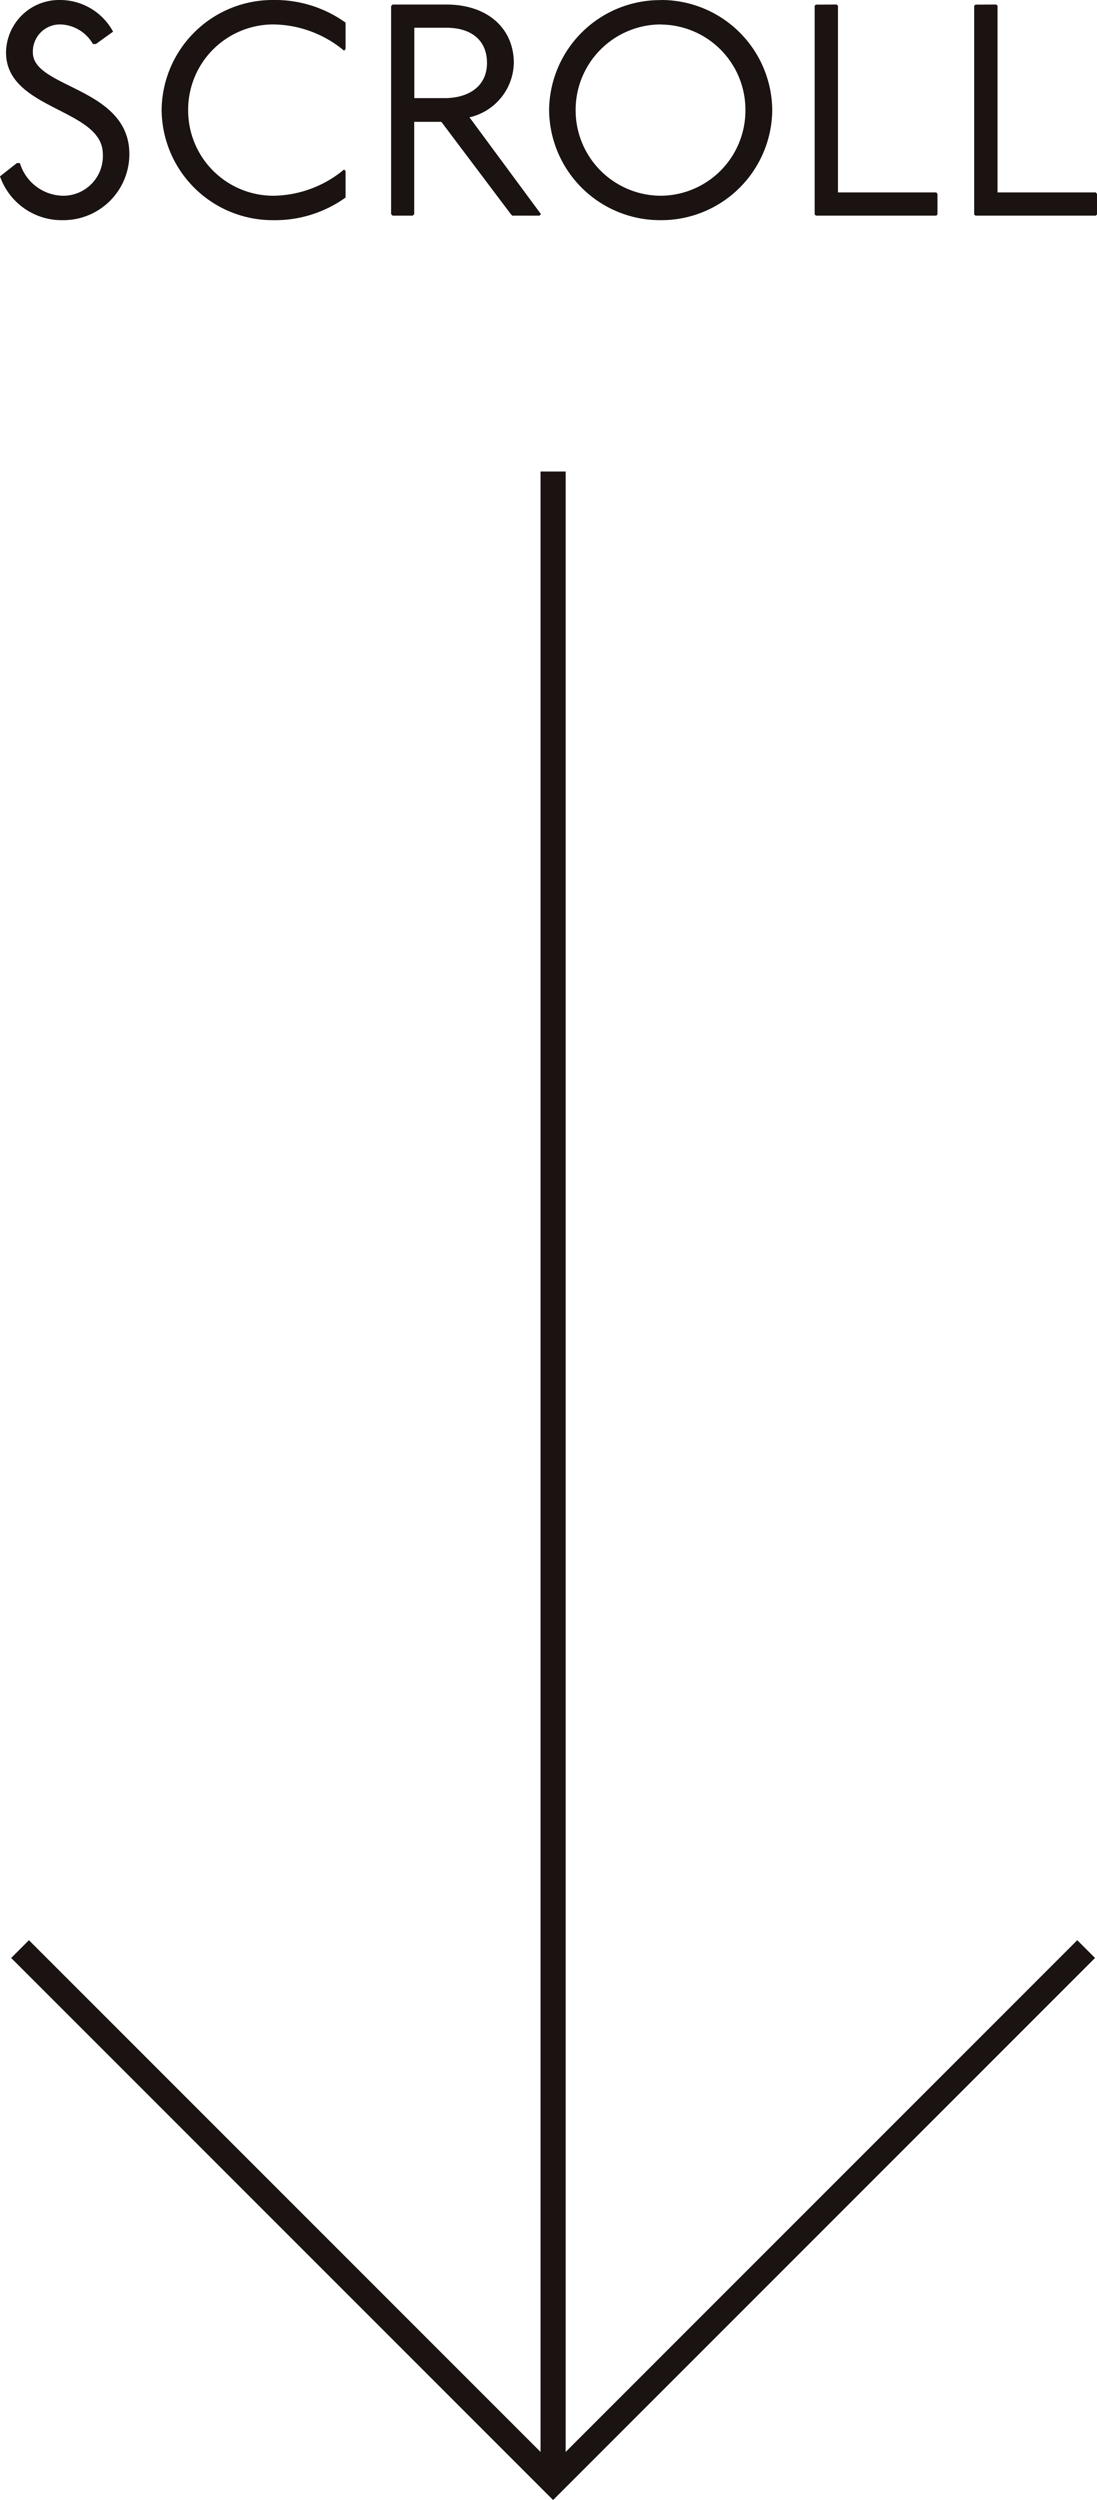
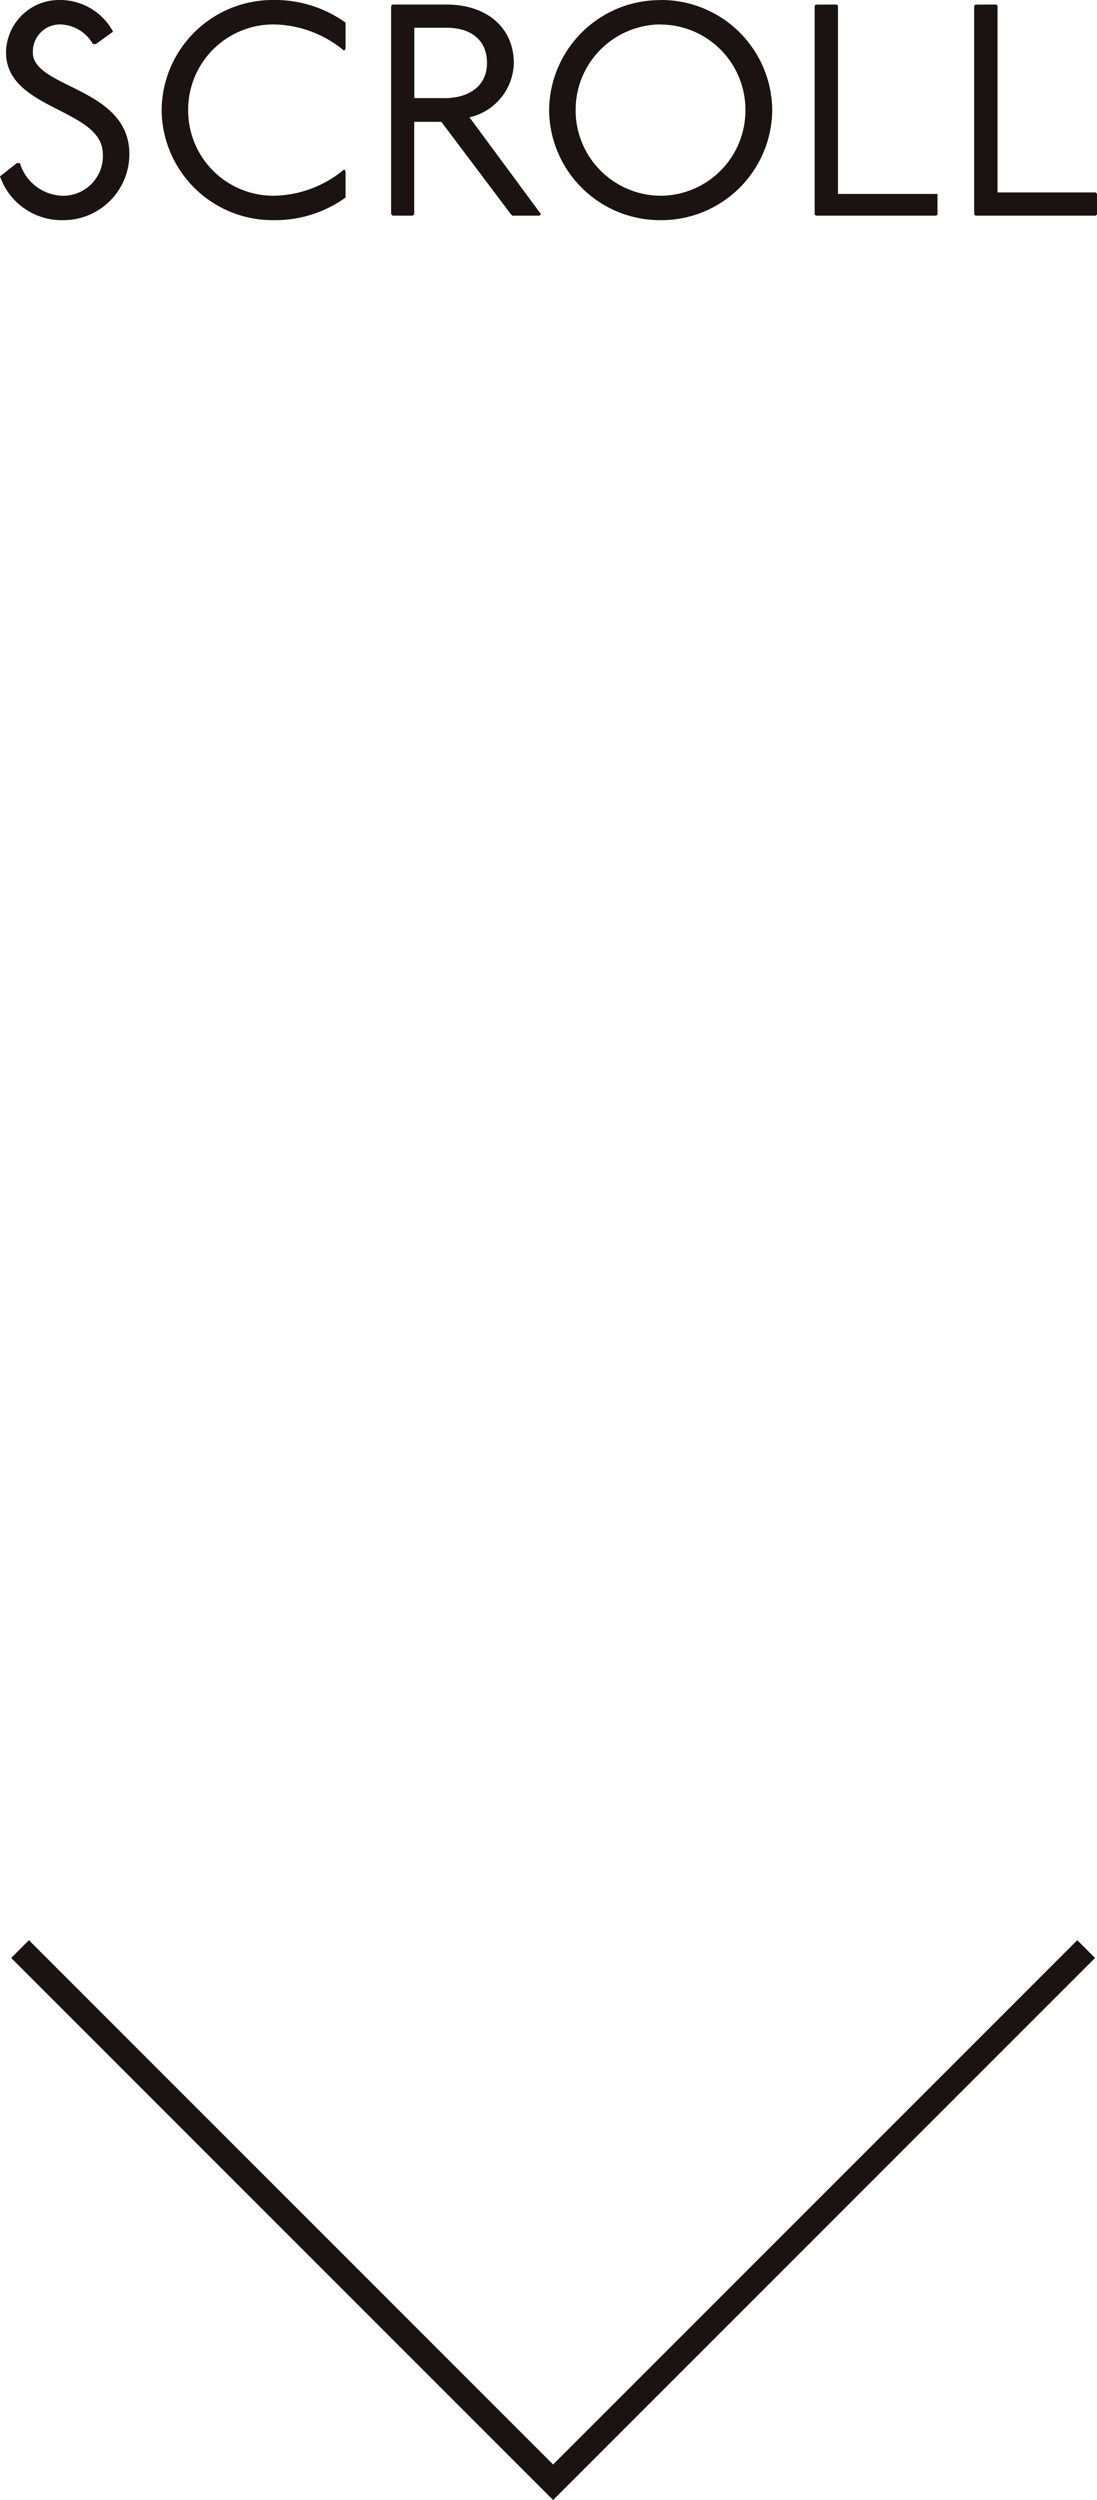
<svg xmlns="http://www.w3.org/2000/svg" width="43.656" height="99.467" viewBox="0 0 43.656 99.467">
  <g id="グループ_23467" data-name="グループ 23467" transform="translate(-1026.202 -6250)">
    <g id="グループ_47" data-name="グループ 47" transform="translate(1069.426 6348.76) rotate(180)">
      <path id="パス_28" data-name="パス 28" d="M.5,30h-1V-.5H30v1H.5Z" transform="translate(21.213 0) rotate(45)" fill="#1a1311" />
-       <path id="線_1" data-name="線 1" d="M.5,80h-1V0h1Z" transform="translate(21.213)" fill="#1a1311" />
    </g>
-     <path id="パス_9421" data-name="パス 9421" d="M-17.982-6.828l.684-.492a2.4,2.4,0,0,0-2.1-1.26,2.114,2.114,0,0,0-2.16,2.088c0,2.3,3.852,2.22,3.852,4.044A1.576,1.576,0,0,1-19.278-.792a1.825,1.825,0,0,1-1.728-1.3h-.12l-.672.528A2.6,2.6,0,0,0-19.278.18,2.627,2.627,0,0,0-16.65-2.448c0-2.664-3.84-2.616-3.84-4.044A1.079,1.079,0,0,1-19.4-7.608a1.545,1.545,0,0,1,1.3.78Zm9.936.2V-7.68a4.813,4.813,0,0,0-2.88-.9,4.418,4.418,0,0,0-4.44,4.38A4.418,4.418,0,0,0-10.926.18a4.813,4.813,0,0,0,2.88-.9V-1.776l-.06-.06a4.473,4.473,0,0,1-2.82,1.044A3.393,3.393,0,0,1-14.31-4.2a3.393,3.393,0,0,1,3.384-3.408,4.473,4.473,0,0,1,2.82,1.044ZM-6.174-8.4l-.06.06V-.06l.06.06h.8l.06-.06V-3.732h1.08L-1.47-.06l.06.06H-.33l.06-.06L-3.114-3.912A2.268,2.268,0,0,0-1.35-6.072c0-1.38-1.044-2.328-2.688-2.328Zm.864.924h1.272c1.032,0,1.62.528,1.62,1.4,0,.924-.72,1.4-1.692,1.4h-1.2Zm9.8-1.1A4.417,4.417,0,0,0,.054-4.2,4.417,4.417,0,0,0,4.494.18,4.417,4.417,0,0,0,8.934-4.2,4.417,4.417,0,0,0,4.494-8.58Zm0,.972A3.39,3.39,0,0,1,7.866-4.2,3.39,3.39,0,0,1,4.494-.792,3.4,3.4,0,0,1,1.11-4.2,3.4,3.4,0,0,1,4.494-7.608Zm6.18-.792-.048.048v8.3L10.674,0h4.788l.048-.048V-.864l-.048-.06H11.55V-8.352L11.5-8.4Zm6.348,0-.048.048v8.3L17.022,0H21.81l.048-.048V-.864l-.048-.06H17.9V-8.352L17.85-8.4Z" transform="translate(1048 6258.58)" fill="#1a1311" />
+     <path id="パス_9421" data-name="パス 9421" d="M-17.982-6.828l.684-.492a2.4,2.4,0,0,0-2.1-1.26,2.114,2.114,0,0,0-2.16,2.088c0,2.3,3.852,2.22,3.852,4.044A1.576,1.576,0,0,1-19.278-.792a1.825,1.825,0,0,1-1.728-1.3h-.12l-.672.528A2.6,2.6,0,0,0-19.278.18,2.627,2.627,0,0,0-16.65-2.448c0-2.664-3.84-2.616-3.84-4.044A1.079,1.079,0,0,1-19.4-7.608a1.545,1.545,0,0,1,1.3.78Zm9.936.2V-7.68a4.813,4.813,0,0,0-2.88-.9,4.418,4.418,0,0,0-4.44,4.38A4.418,4.418,0,0,0-10.926.18a4.813,4.813,0,0,0,2.88-.9V-1.776l-.06-.06a4.473,4.473,0,0,1-2.82,1.044A3.393,3.393,0,0,1-14.31-4.2a3.393,3.393,0,0,1,3.384-3.408,4.473,4.473,0,0,1,2.82,1.044ZM-6.174-8.4l-.06.06V-.06l.06.06h.8l.06-.06V-3.732h1.08L-1.47-.06l.06.06H-.33l.06-.06L-3.114-3.912A2.268,2.268,0,0,0-1.35-6.072c0-1.38-1.044-2.328-2.688-2.328Zm.864.924h1.272c1.032,0,1.62.528,1.62,1.4,0,.924-.72,1.4-1.692,1.4h-1.2Zm9.8-1.1A4.417,4.417,0,0,0,.054-4.2,4.417,4.417,0,0,0,4.494.18,4.417,4.417,0,0,0,8.934-4.2,4.417,4.417,0,0,0,4.494-8.58Zm0,.972A3.39,3.39,0,0,1,7.866-4.2,3.39,3.39,0,0,1,4.494-.792,3.4,3.4,0,0,1,1.11-4.2,3.4,3.4,0,0,1,4.494-7.608Zm6.18-.792-.048.048v8.3L10.674,0h4.788l.048-.048V-.864H11.55V-8.352L11.5-8.4Zm6.348,0-.048.048v8.3L17.022,0H21.81l.048-.048V-.864l-.048-.06H17.9V-8.352L17.85-8.4Z" transform="translate(1048 6258.58)" fill="#1a1311" />
  </g>
</svg>